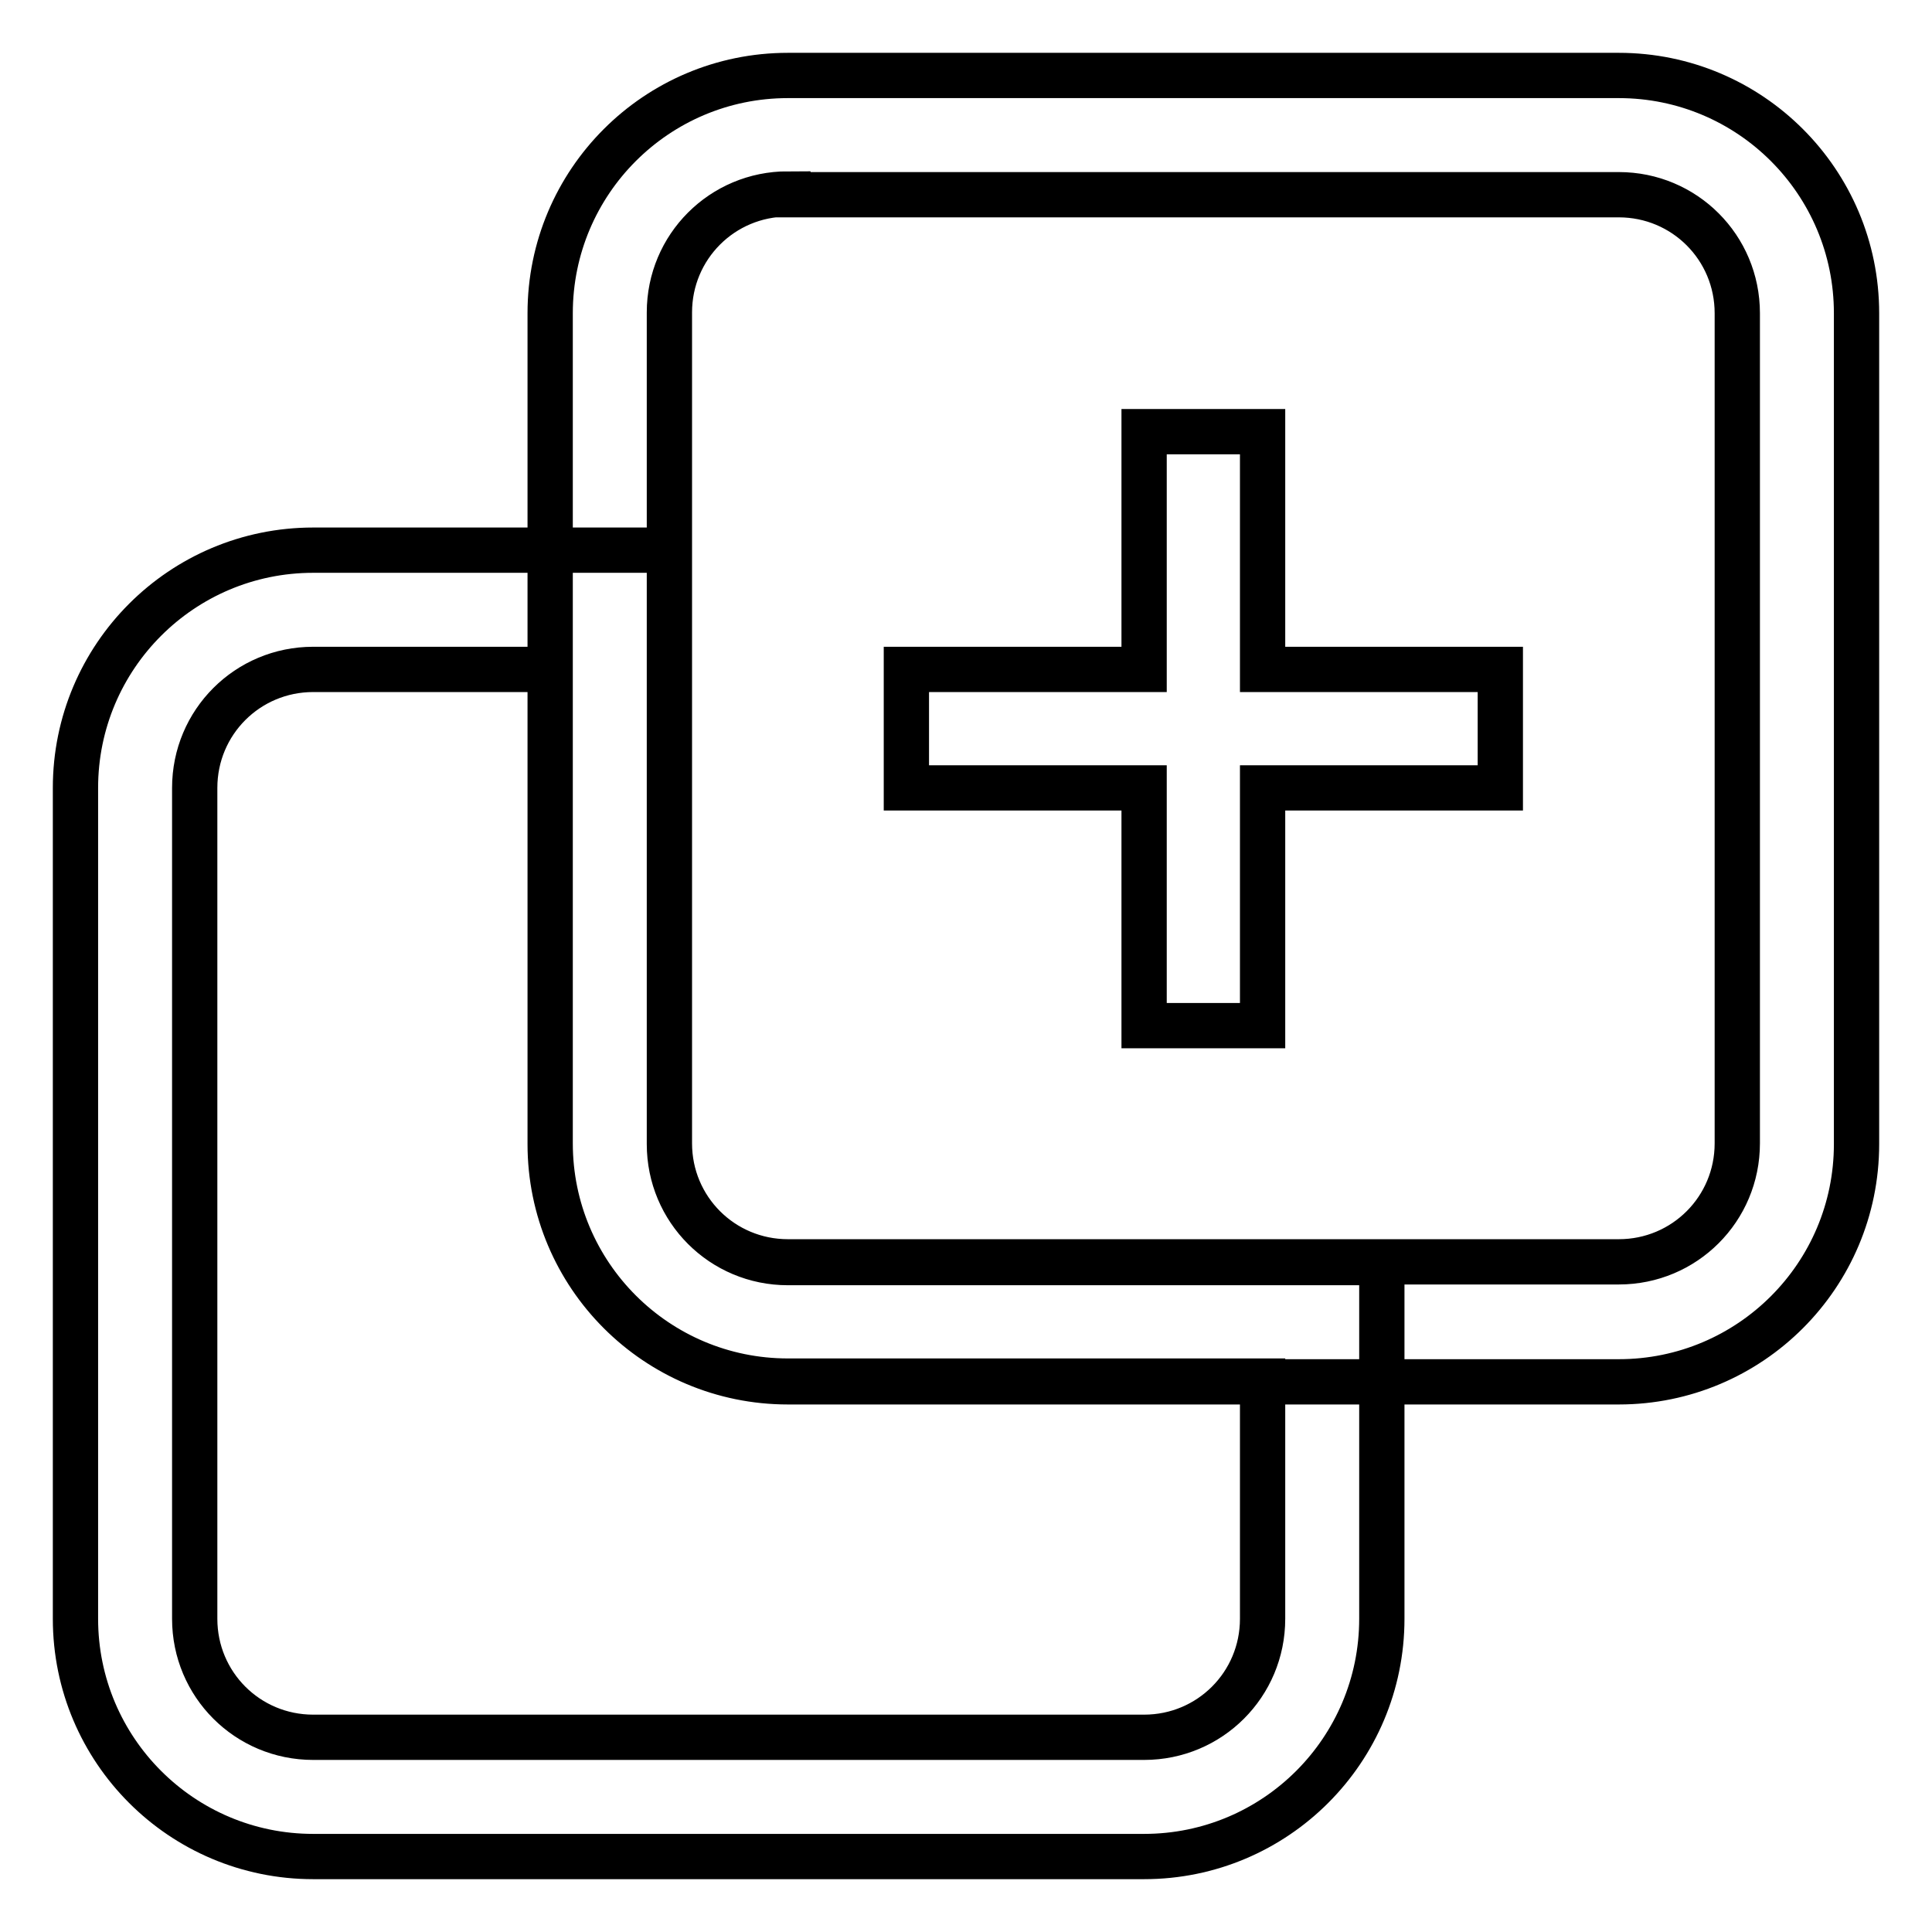
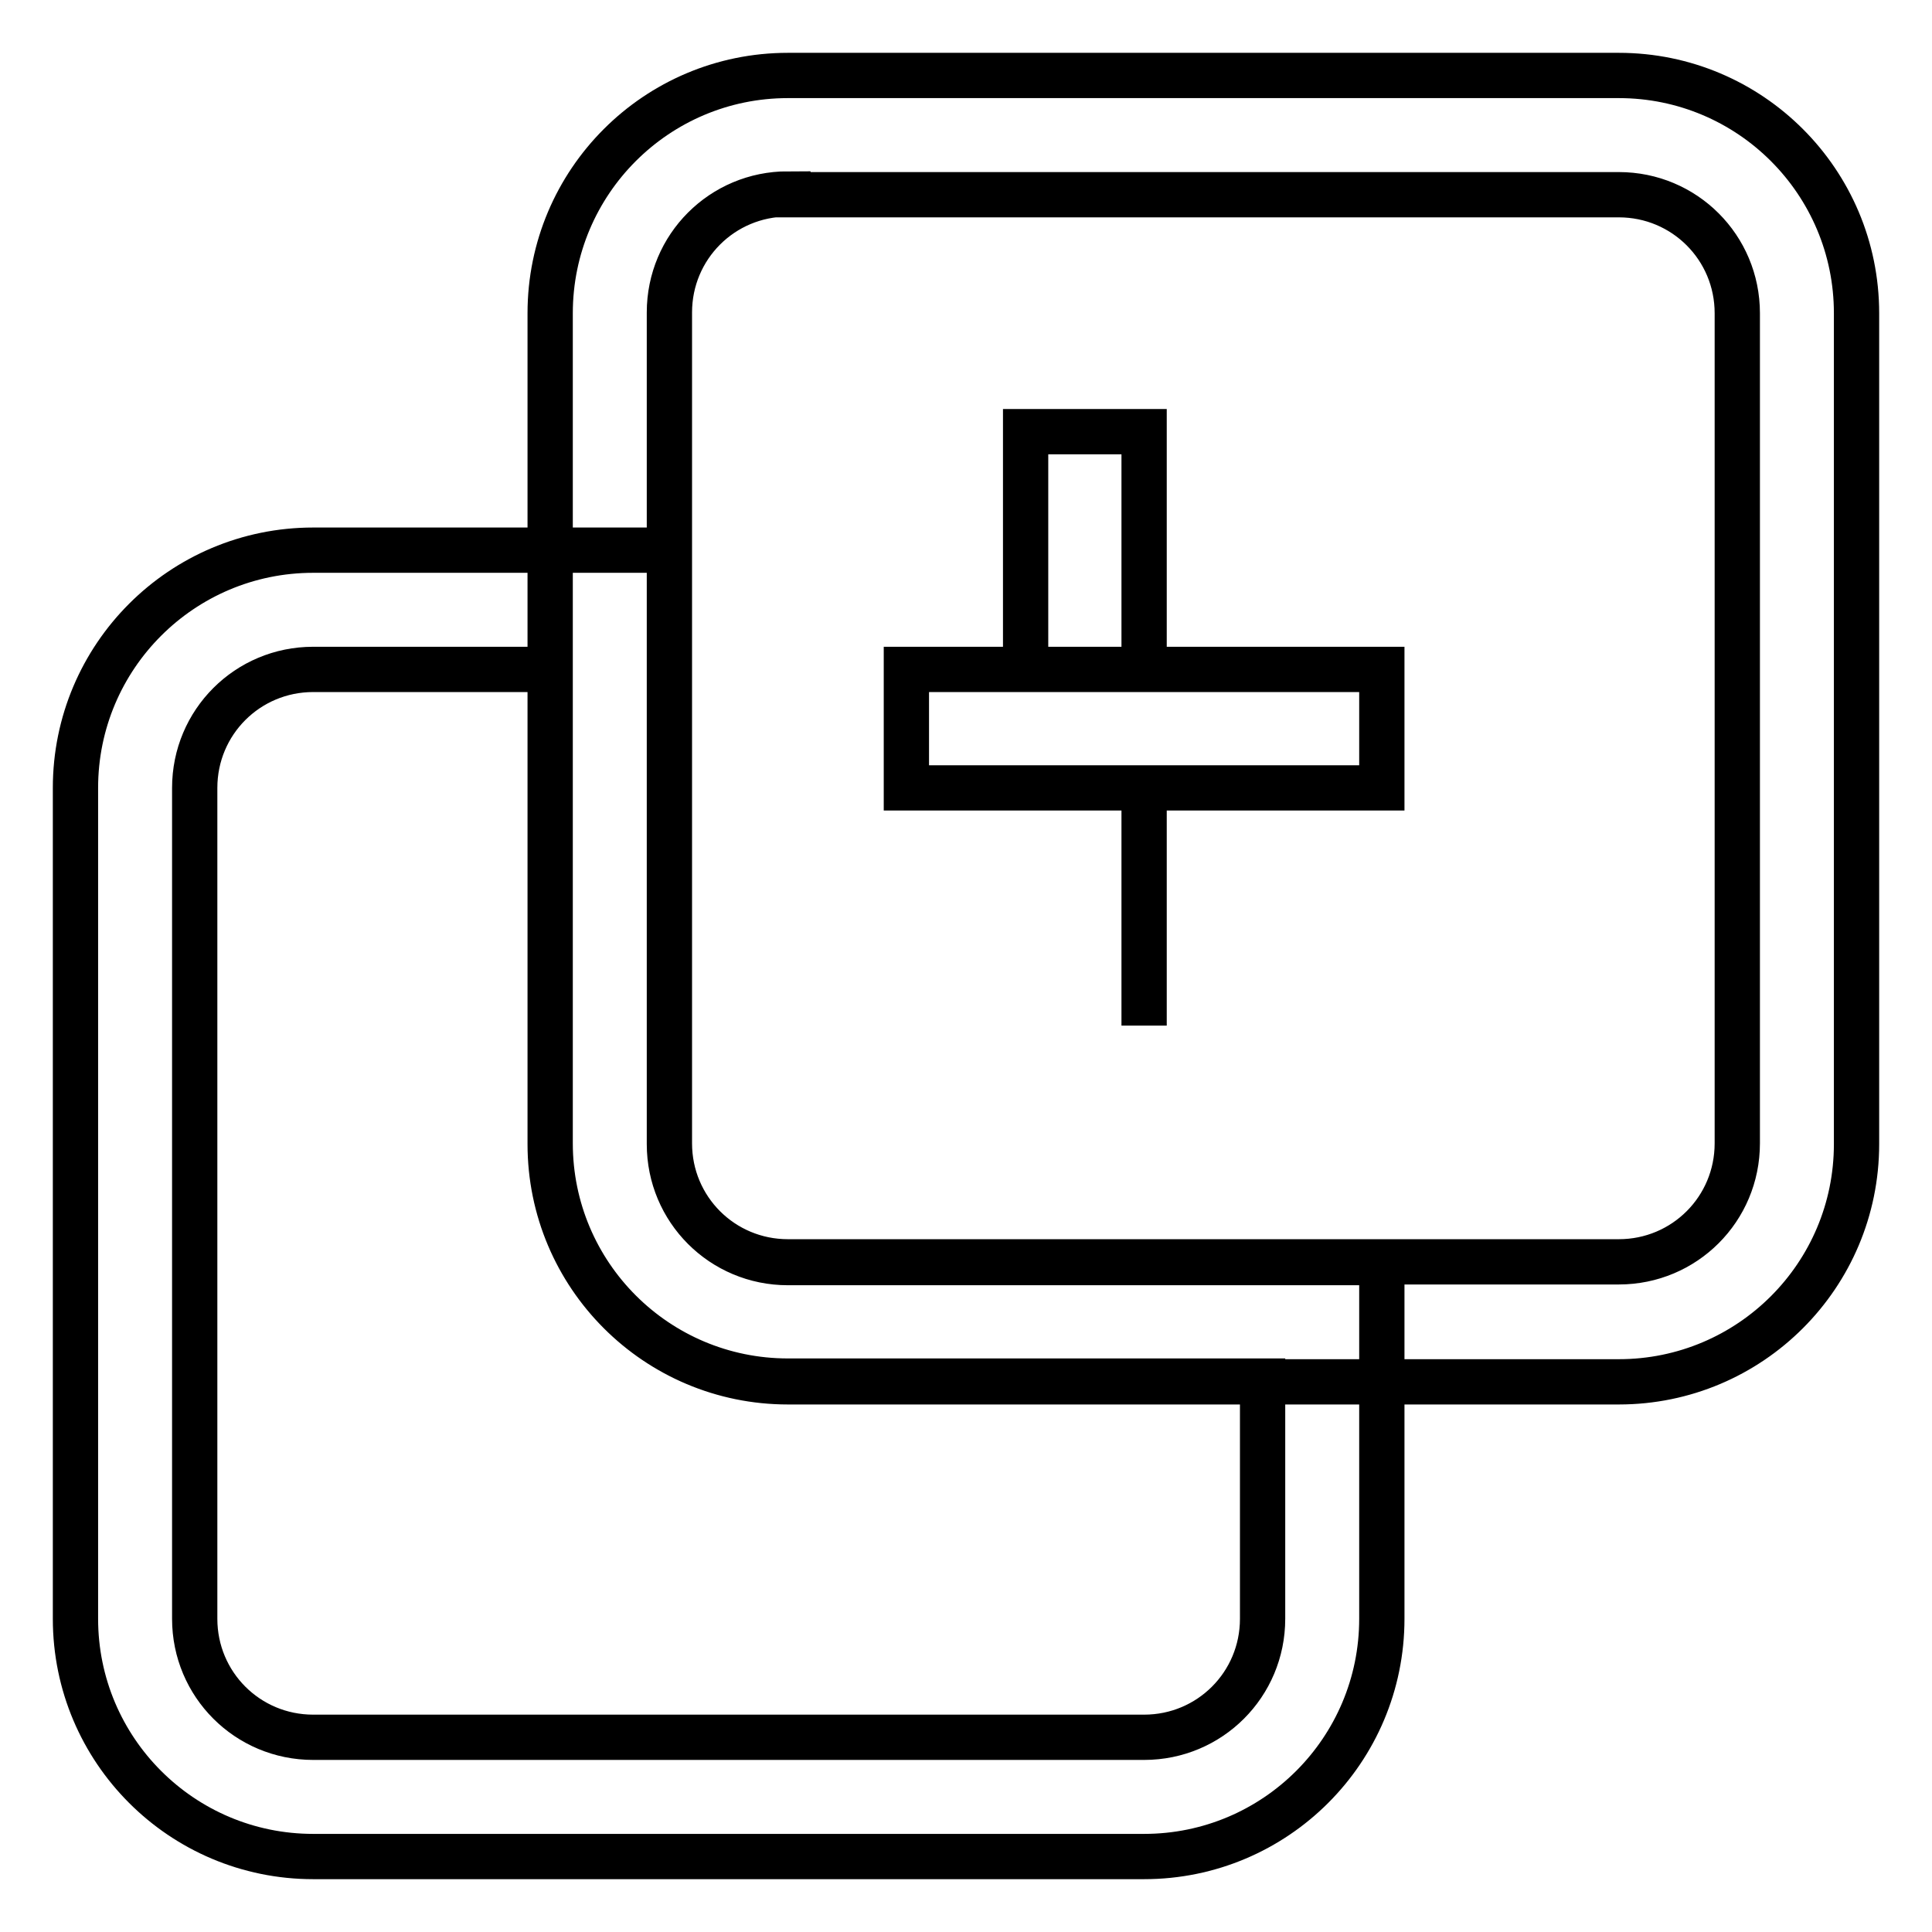
<svg xmlns="http://www.w3.org/2000/svg" version="1.1" x="0px" y="0px" viewBox="0 0 256 256" enable-background="new 0 0 256 256" xml:space="preserve">
  <g>
-     <path stroke-width="6" fill-opacity="0" stroke="#000000" d="M41.5,88.7c-8.7,0-15.7,7-15.7,15.7v110.1c0,8.7,7,15.7,15.7,15.7l0,0h110.1c8.7,0,15.7-7,15.7-15.7l0,0 v-31.5h-62.9c-17.4,0-31.5-14.1-31.5-31.5V88.7H41.5L41.5,88.7z M88.7,72.9v78.7c0,8.7,7,15.7,15.7,15.7l0,0h78.7v47.2 c0,17.4-14.1,31.5-31.5,31.5H41.5C24.1,246,10,231.9,10,214.5V104.4C10,87,24.1,72.9,41.5,72.9H88.7z M104.4,25.7 c-8.7,0-15.7,7-15.7,15.7v110.1c0,8.7,7,15.7,15.7,15.7l0,0h110.1c8.7,0,15.7-7,15.7-15.7l0,0V41.5c0-8.7-7-15.7-15.7-15.7l0,0 H104.4z M104.4,10h110.1c17.4,0,31.5,14.1,31.5,31.5v110.1c0,17.4-14.1,31.5-31.5,31.5H104.4c-17.4,0-31.5-14.1-31.5-31.5V41.5 C72.9,24.1,87,10,104.4,10z M151.6,88.7h-31.5v15.7h31.5v31.5h15.7v-31.5h31.5V88.7h-31.5V57.2h-15.7V88.7z" />
+     <path stroke-width="6" fill-opacity="0" stroke="#000000" d="M41.5,88.7c-8.7,0-15.7,7-15.7,15.7v110.1c0,8.7,7,15.7,15.7,15.7l0,0h110.1c8.7,0,15.7-7,15.7-15.7l0,0 v-31.5h-62.9c-17.4,0-31.5-14.1-31.5-31.5V88.7H41.5L41.5,88.7z M88.7,72.9v78.7c0,8.7,7,15.7,15.7,15.7l0,0h78.7v47.2 c0,17.4-14.1,31.5-31.5,31.5H41.5C24.1,246,10,231.9,10,214.5V104.4C10,87,24.1,72.9,41.5,72.9H88.7z M104.4,25.7 c-8.7,0-15.7,7-15.7,15.7v110.1c0,8.7,7,15.7,15.7,15.7l0,0h110.1c8.7,0,15.7-7,15.7-15.7l0,0V41.5c0-8.7-7-15.7-15.7-15.7l0,0 H104.4z M104.4,10h110.1c17.4,0,31.5,14.1,31.5,31.5v110.1c0,17.4-14.1,31.5-31.5,31.5H104.4c-17.4,0-31.5-14.1-31.5-31.5V41.5 C72.9,24.1,87,10,104.4,10z M151.6,88.7h-31.5v15.7h31.5v31.5v-31.5h31.5V88.7h-31.5V57.2h-15.7V88.7z" />
  </g>
</svg>